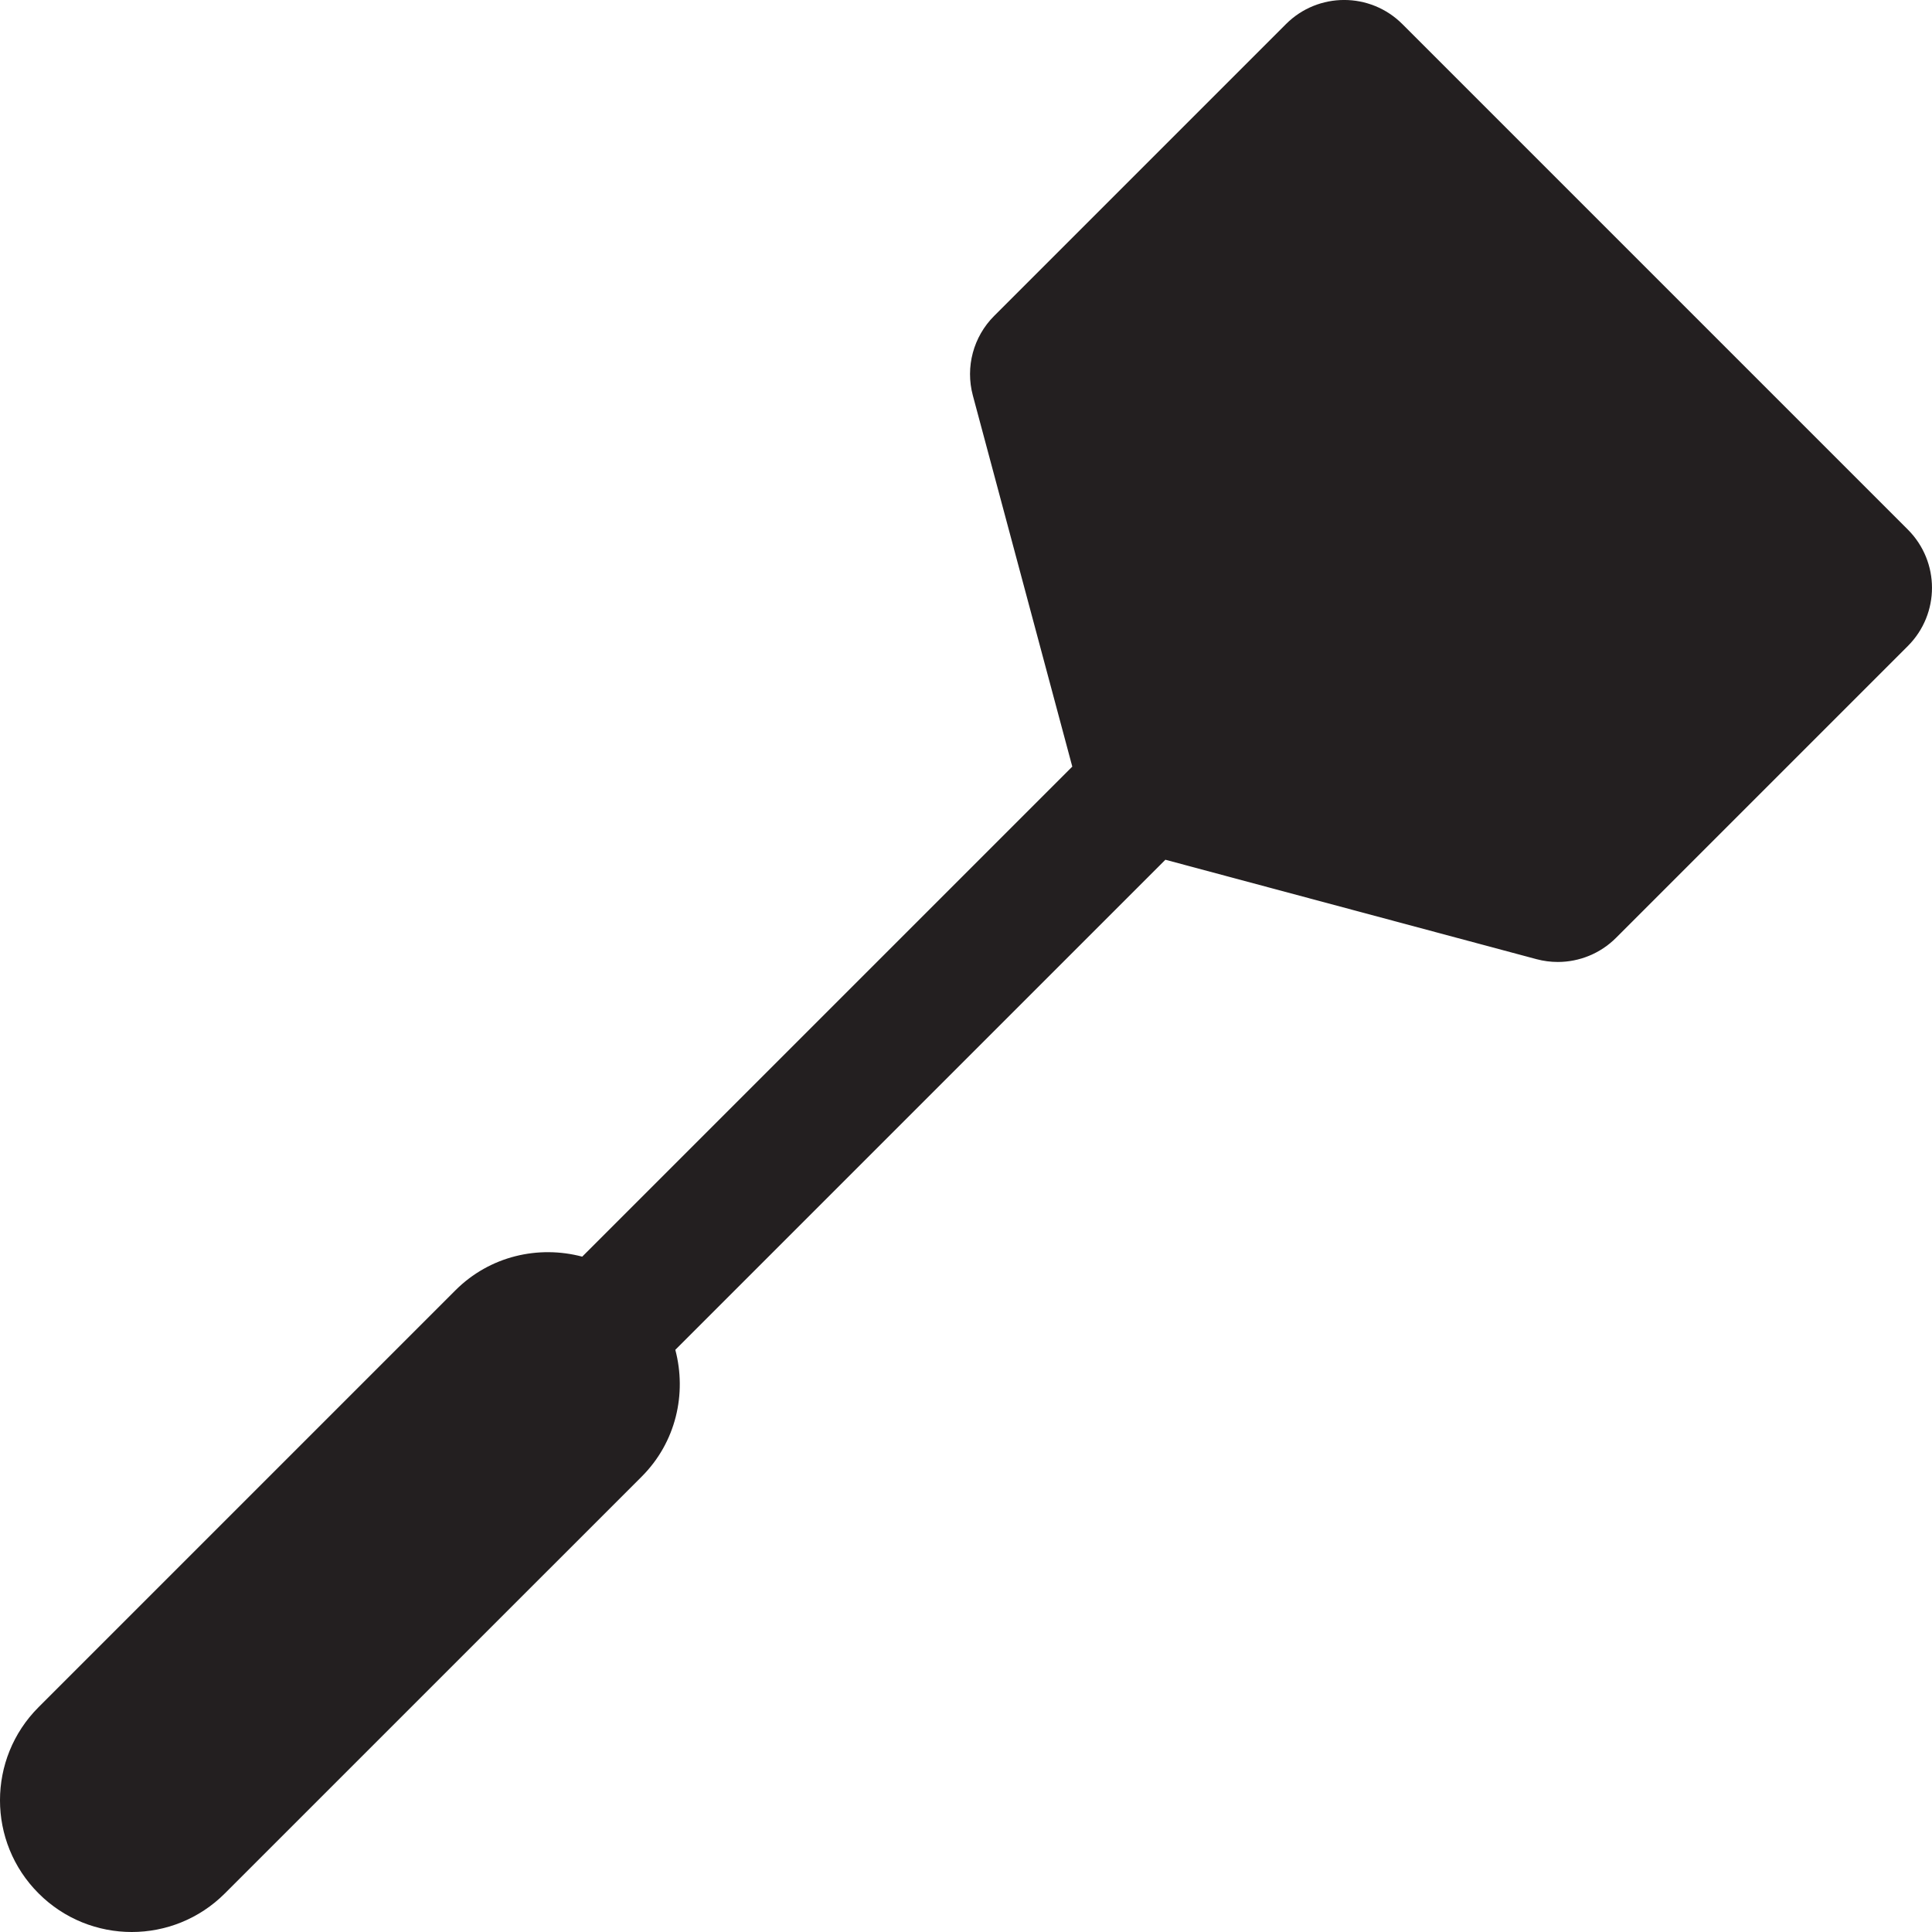
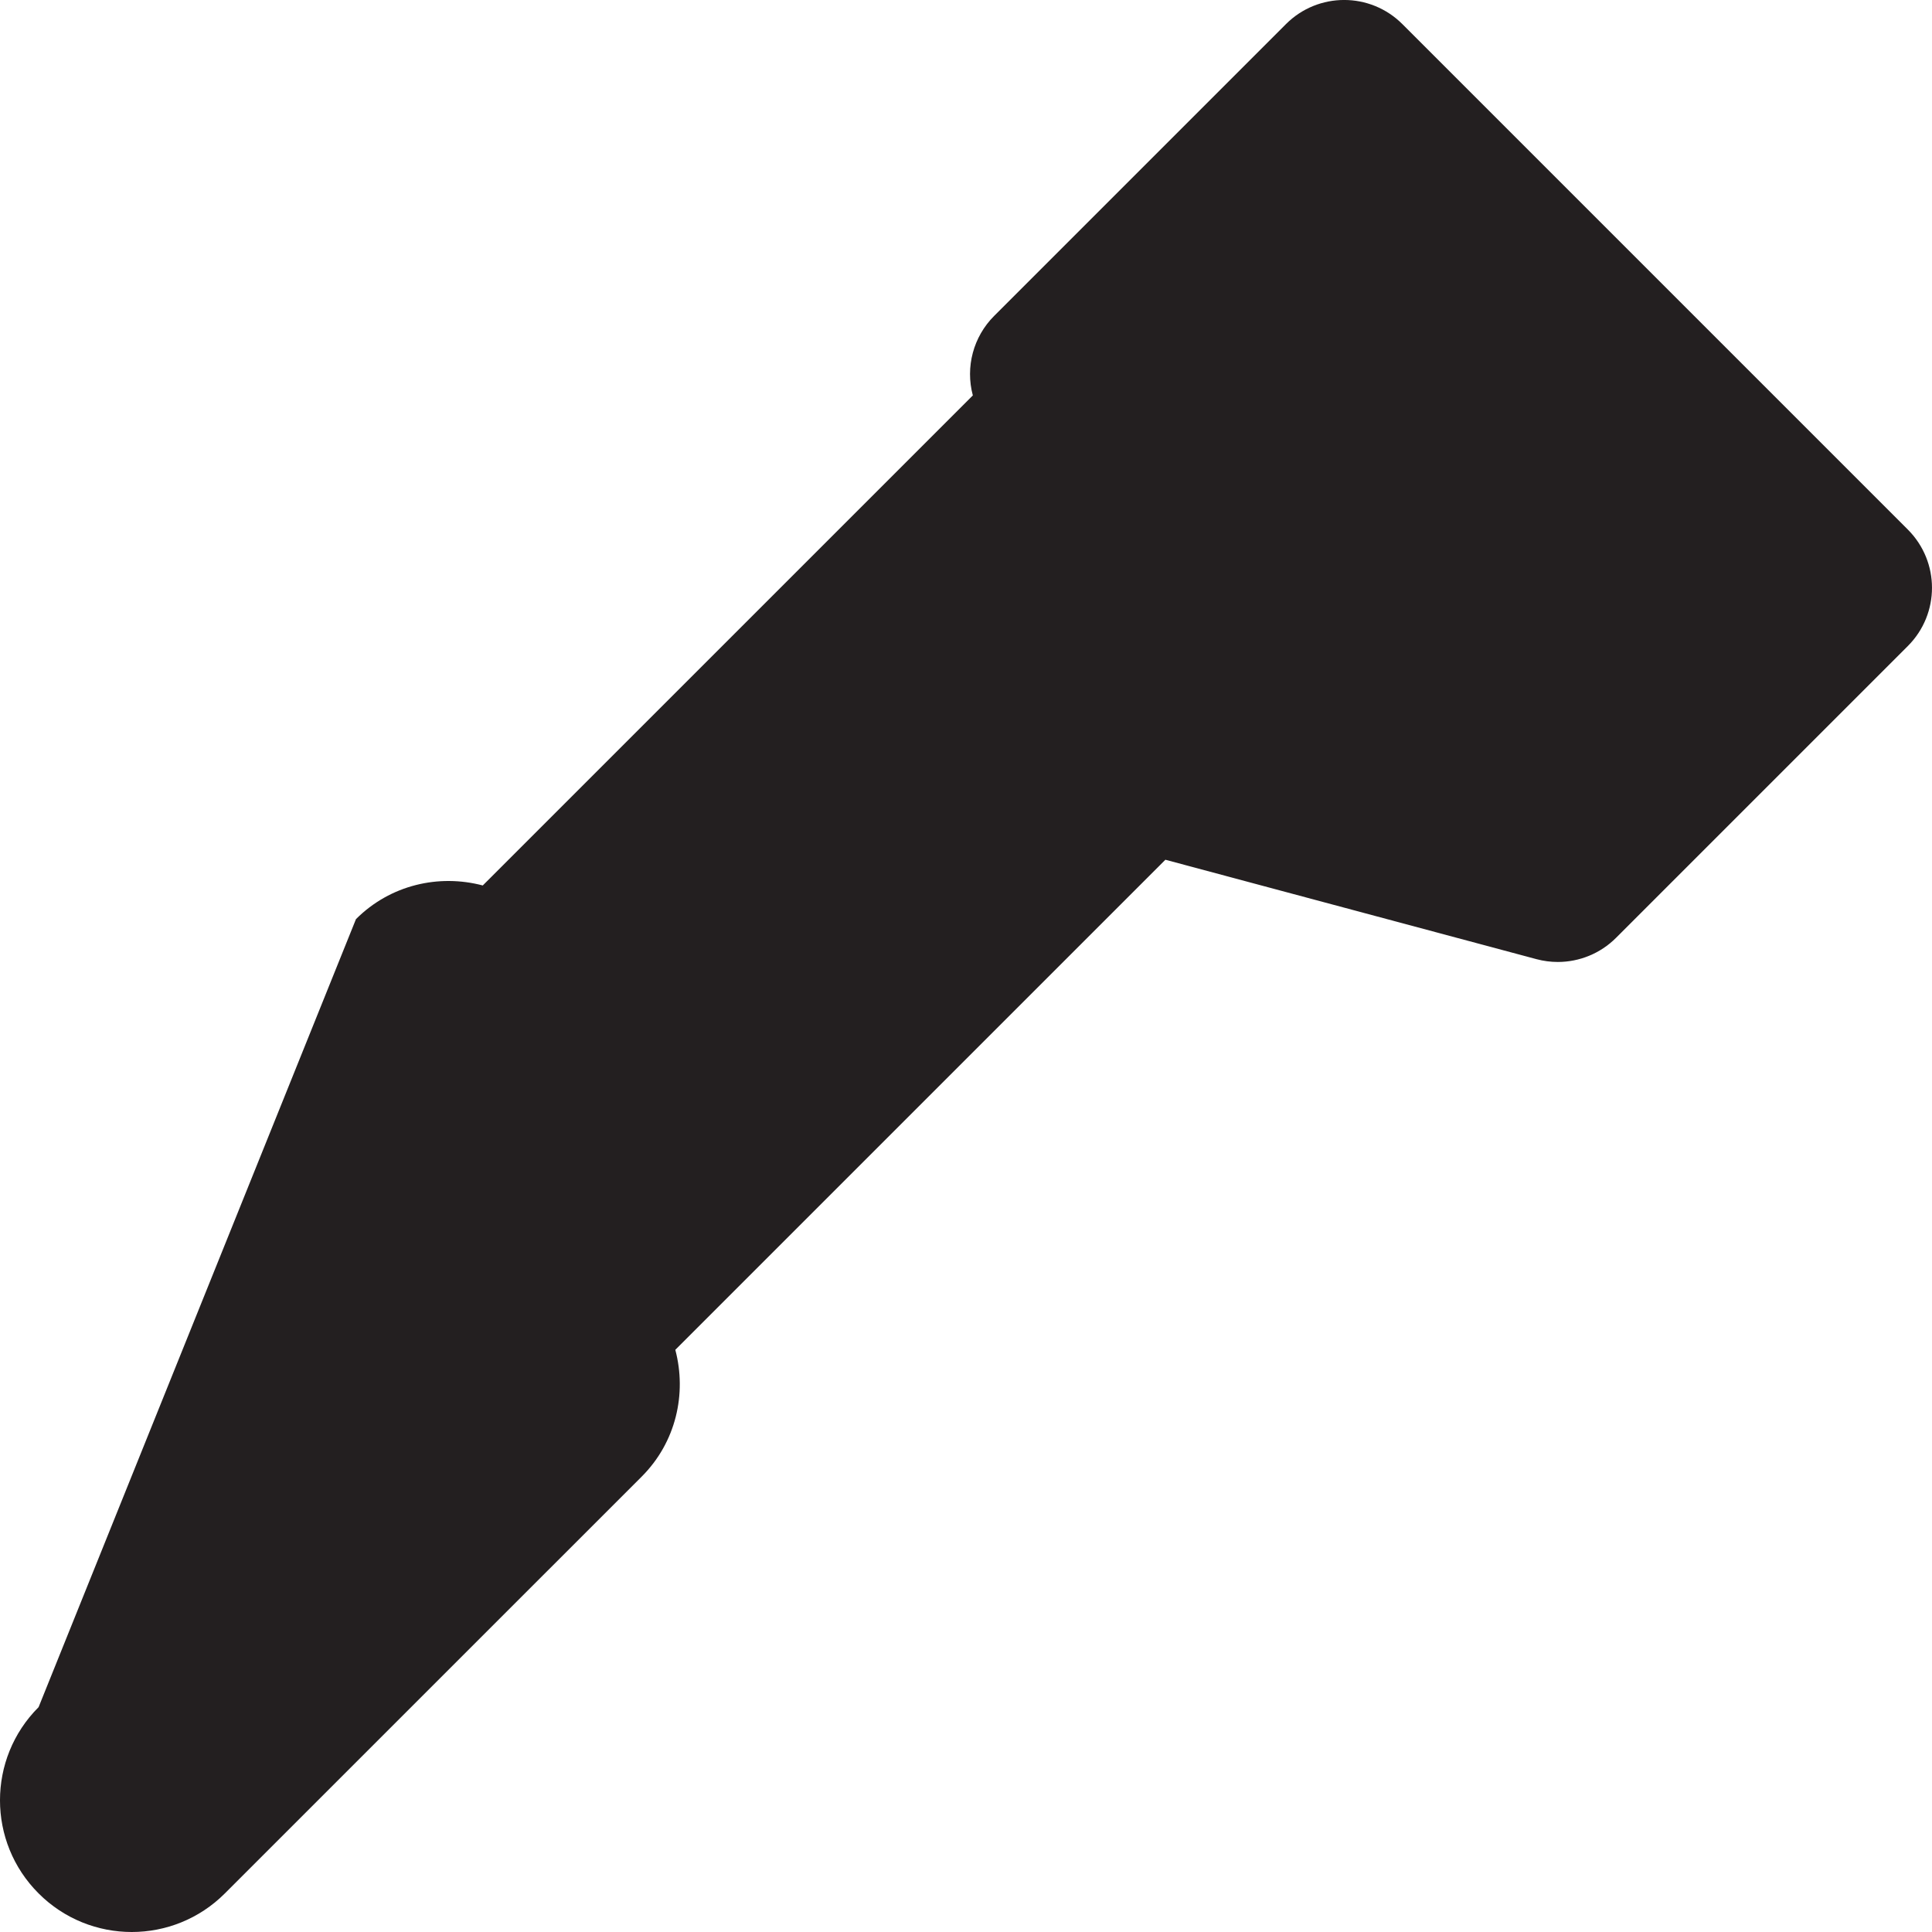
<svg xmlns="http://www.w3.org/2000/svg" version="1.1" id="Capa_1" x="0px" y="0px" viewBox="0 0 58.665 58.665" style="enable-background:new 0 0 58.665 58.665;" xml:space="preserve">
-   <path style="fill:#231F20;" d="M57.932,16.081L42.583,0.732c-0.977-0.977-2.559-0.977-3.535,0l-8.861,8.861  c-0.632,0.632-0.878,1.552-0.647,2.414l3.02,11.271l-14.881,14.88c-1.331-0.352-2.805-0.022-3.85,1.022L1.172,51.837  c-1.563,1.562-1.563,4.095,0,5.656c0.78,0.781,1.805,1.172,2.828,1.172s2.047-0.391,2.828-1.172l12.656-12.655  c1.045-1.044,1.374-2.519,1.022-3.851l14.881-14.881l11.269,3.019c0.213,0.057,0.431,0.085,0.646,0.085  c0.654,0,1.293-0.257,1.768-0.732l8.861-8.861C58.909,18.64,58.909,17.058,57.932,16.081z" />
+   <path style="fill:#231F20;" d="M57.932,16.081L42.583,0.732c-0.977-0.977-2.559-0.977-3.535,0l-8.861,8.861  c-0.632,0.632-0.878,1.552-0.647,2.414l-14.881,14.88c-1.331-0.352-2.805-0.022-3.85,1.022L1.172,51.837  c-1.563,1.562-1.563,4.095,0,5.656c0.78,0.781,1.805,1.172,2.828,1.172s2.047-0.391,2.828-1.172l12.656-12.655  c1.045-1.044,1.374-2.519,1.022-3.851l14.881-14.881l11.269,3.019c0.213,0.057,0.431,0.085,0.646,0.085  c0.654,0,1.293-0.257,1.768-0.732l8.861-8.861C58.909,18.64,58.909,17.058,57.932,16.081z" />
  <g>
</g>
  <g>
</g>
  <g>
</g>
  <g>
</g>
  <g>
</g>
  <g>
</g>
  <g>
</g>
  <g>
</g>
  <g>
</g>
  <g>
</g>
  <g>
</g>
  <g>
</g>
  <g>
</g>
  <g>
</g>
  <g>
</g>
</svg>